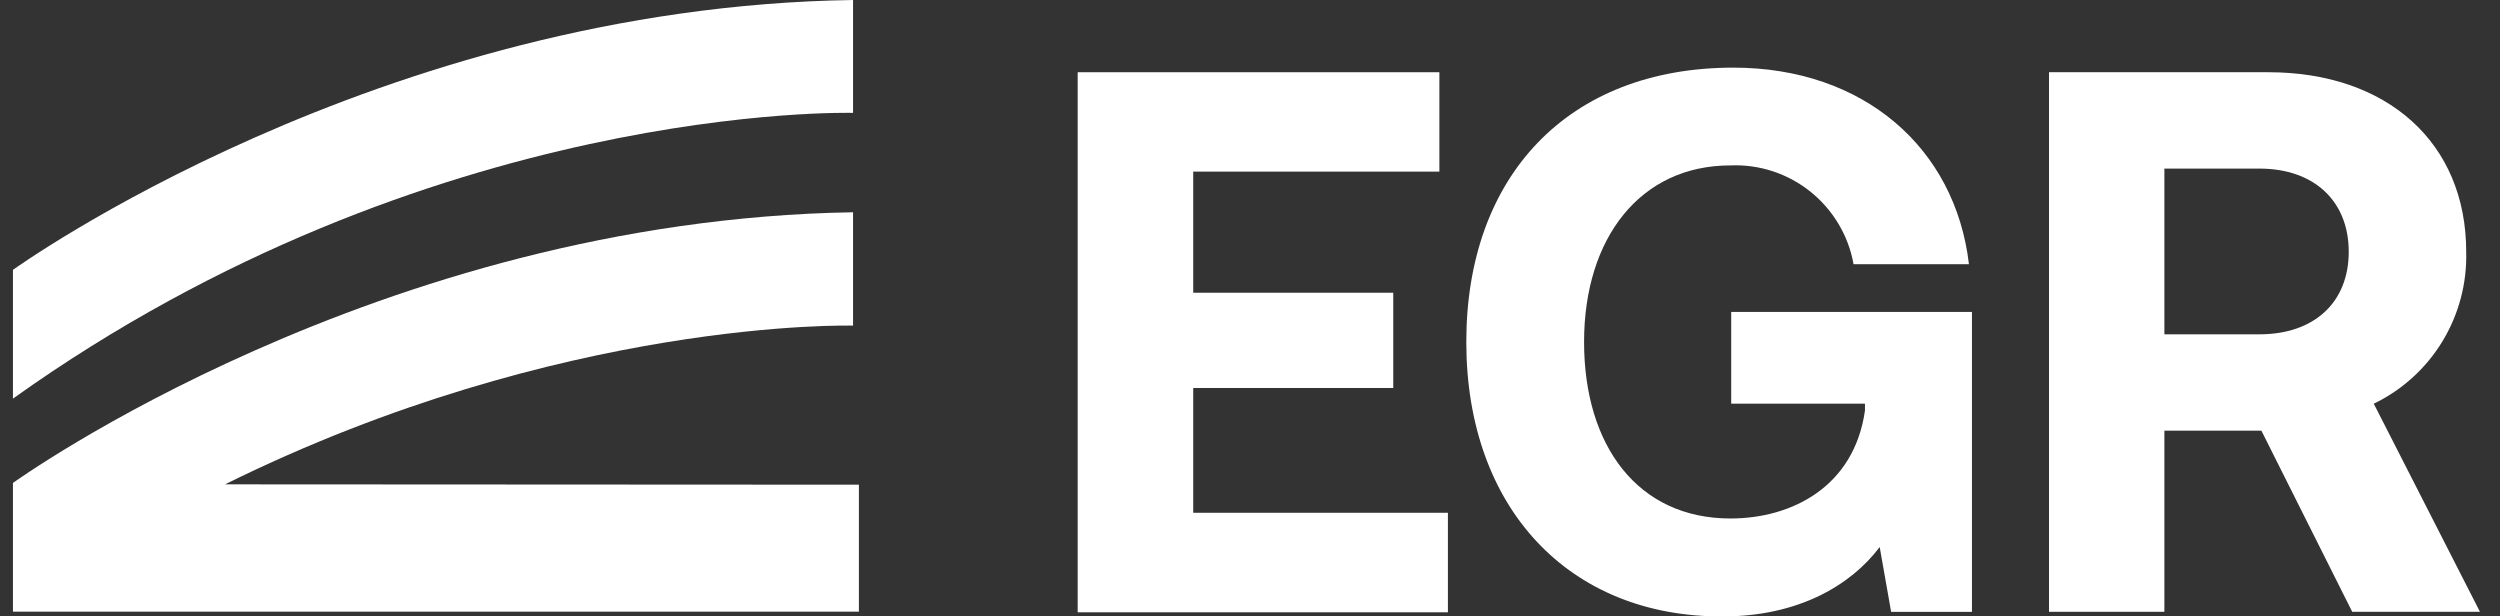
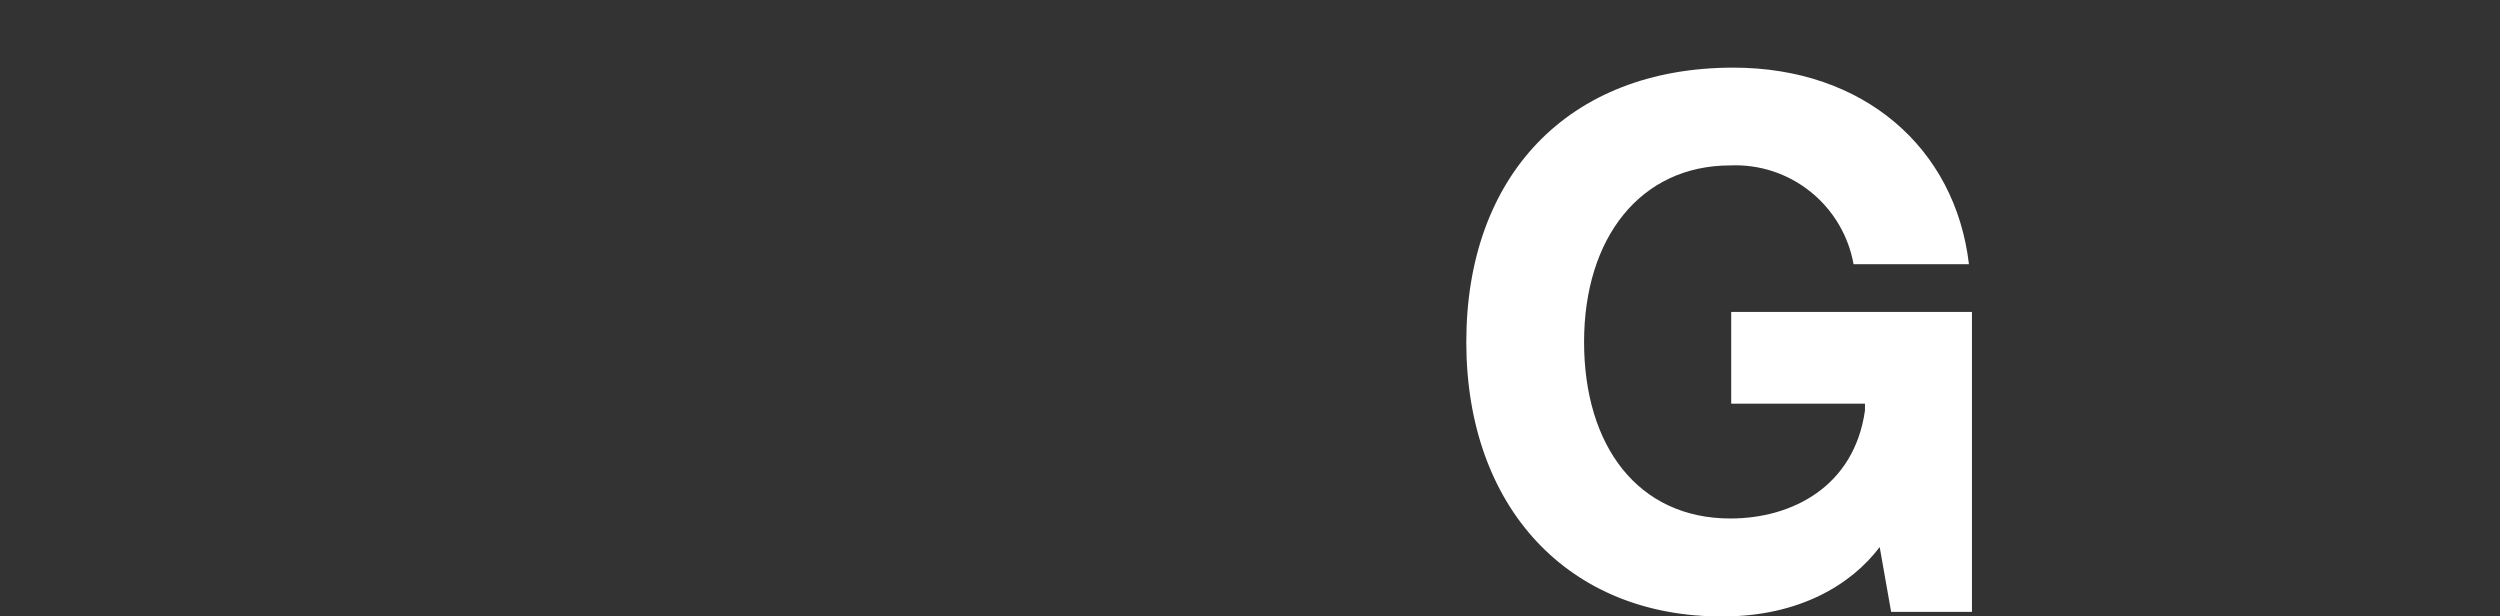
<svg xmlns="http://www.w3.org/2000/svg" width="73" height="18" viewBox="0 0 73 18" fill="none">
  <rect x="0" y="0" width="73" height="18" fill="#333333" stroke="none" />
-   <path d="M6.571 14.143C16.421 9.271 24.909 9.508 24.909 9.508V6.198C11.024 6.425 0.378 14.102 0.378 14.102V17.861H25.08V14.153L6.571 14.143Z" fill="white" />
-   <path d="M24.909 3.296C24.909 3.296 12.551 2.948 0.378 11.64V7.88C0.378 7.88 11.024 0.204 24.909 0V3.296Z" fill="white" />
-   <path d="M31.468 2.109H42.03V5.011H34.842V8.548H40.683V11.329H34.842V14.973H42.279V17.879H31.468V2.109Z" fill="white" />
  <path d="M42.816 9.985C42.816 5.146 45.783 1.975 50.615 1.975C54.415 1.975 57.095 4.316 57.493 7.714H54.124C53.974 6.879 53.526 6.127 52.865 5.597C52.204 5.067 51.374 4.794 50.528 4.83C47.898 4.83 46.255 6.949 46.255 9.985C46.255 13.021 47.829 15.14 50.528 15.14C52.323 15.14 54.142 14.213 54.457 11.988V11.788H50.551V9.109H57.581V17.866H55.221L54.887 15.974C54.054 17.078 52.527 18 50.301 18C45.806 18.018 42.816 14.825 42.816 9.985Z" fill="white" />
-   <path d="M59.831 2.109H66.236C69.694 2.109 72.013 4.158 72.013 7.352C72.038 8.273 71.796 9.182 71.318 9.969C70.839 10.756 70.143 11.388 69.314 11.788L72.415 17.865H68.685L66.033 12.576H63.2V17.865H59.831V2.109ZM63.2 4.923V9.762H65.977C67.569 9.762 68.583 8.835 68.583 7.352C68.583 5.869 67.569 4.923 65.977 4.923H63.2Z" fill="white" />
</svg>